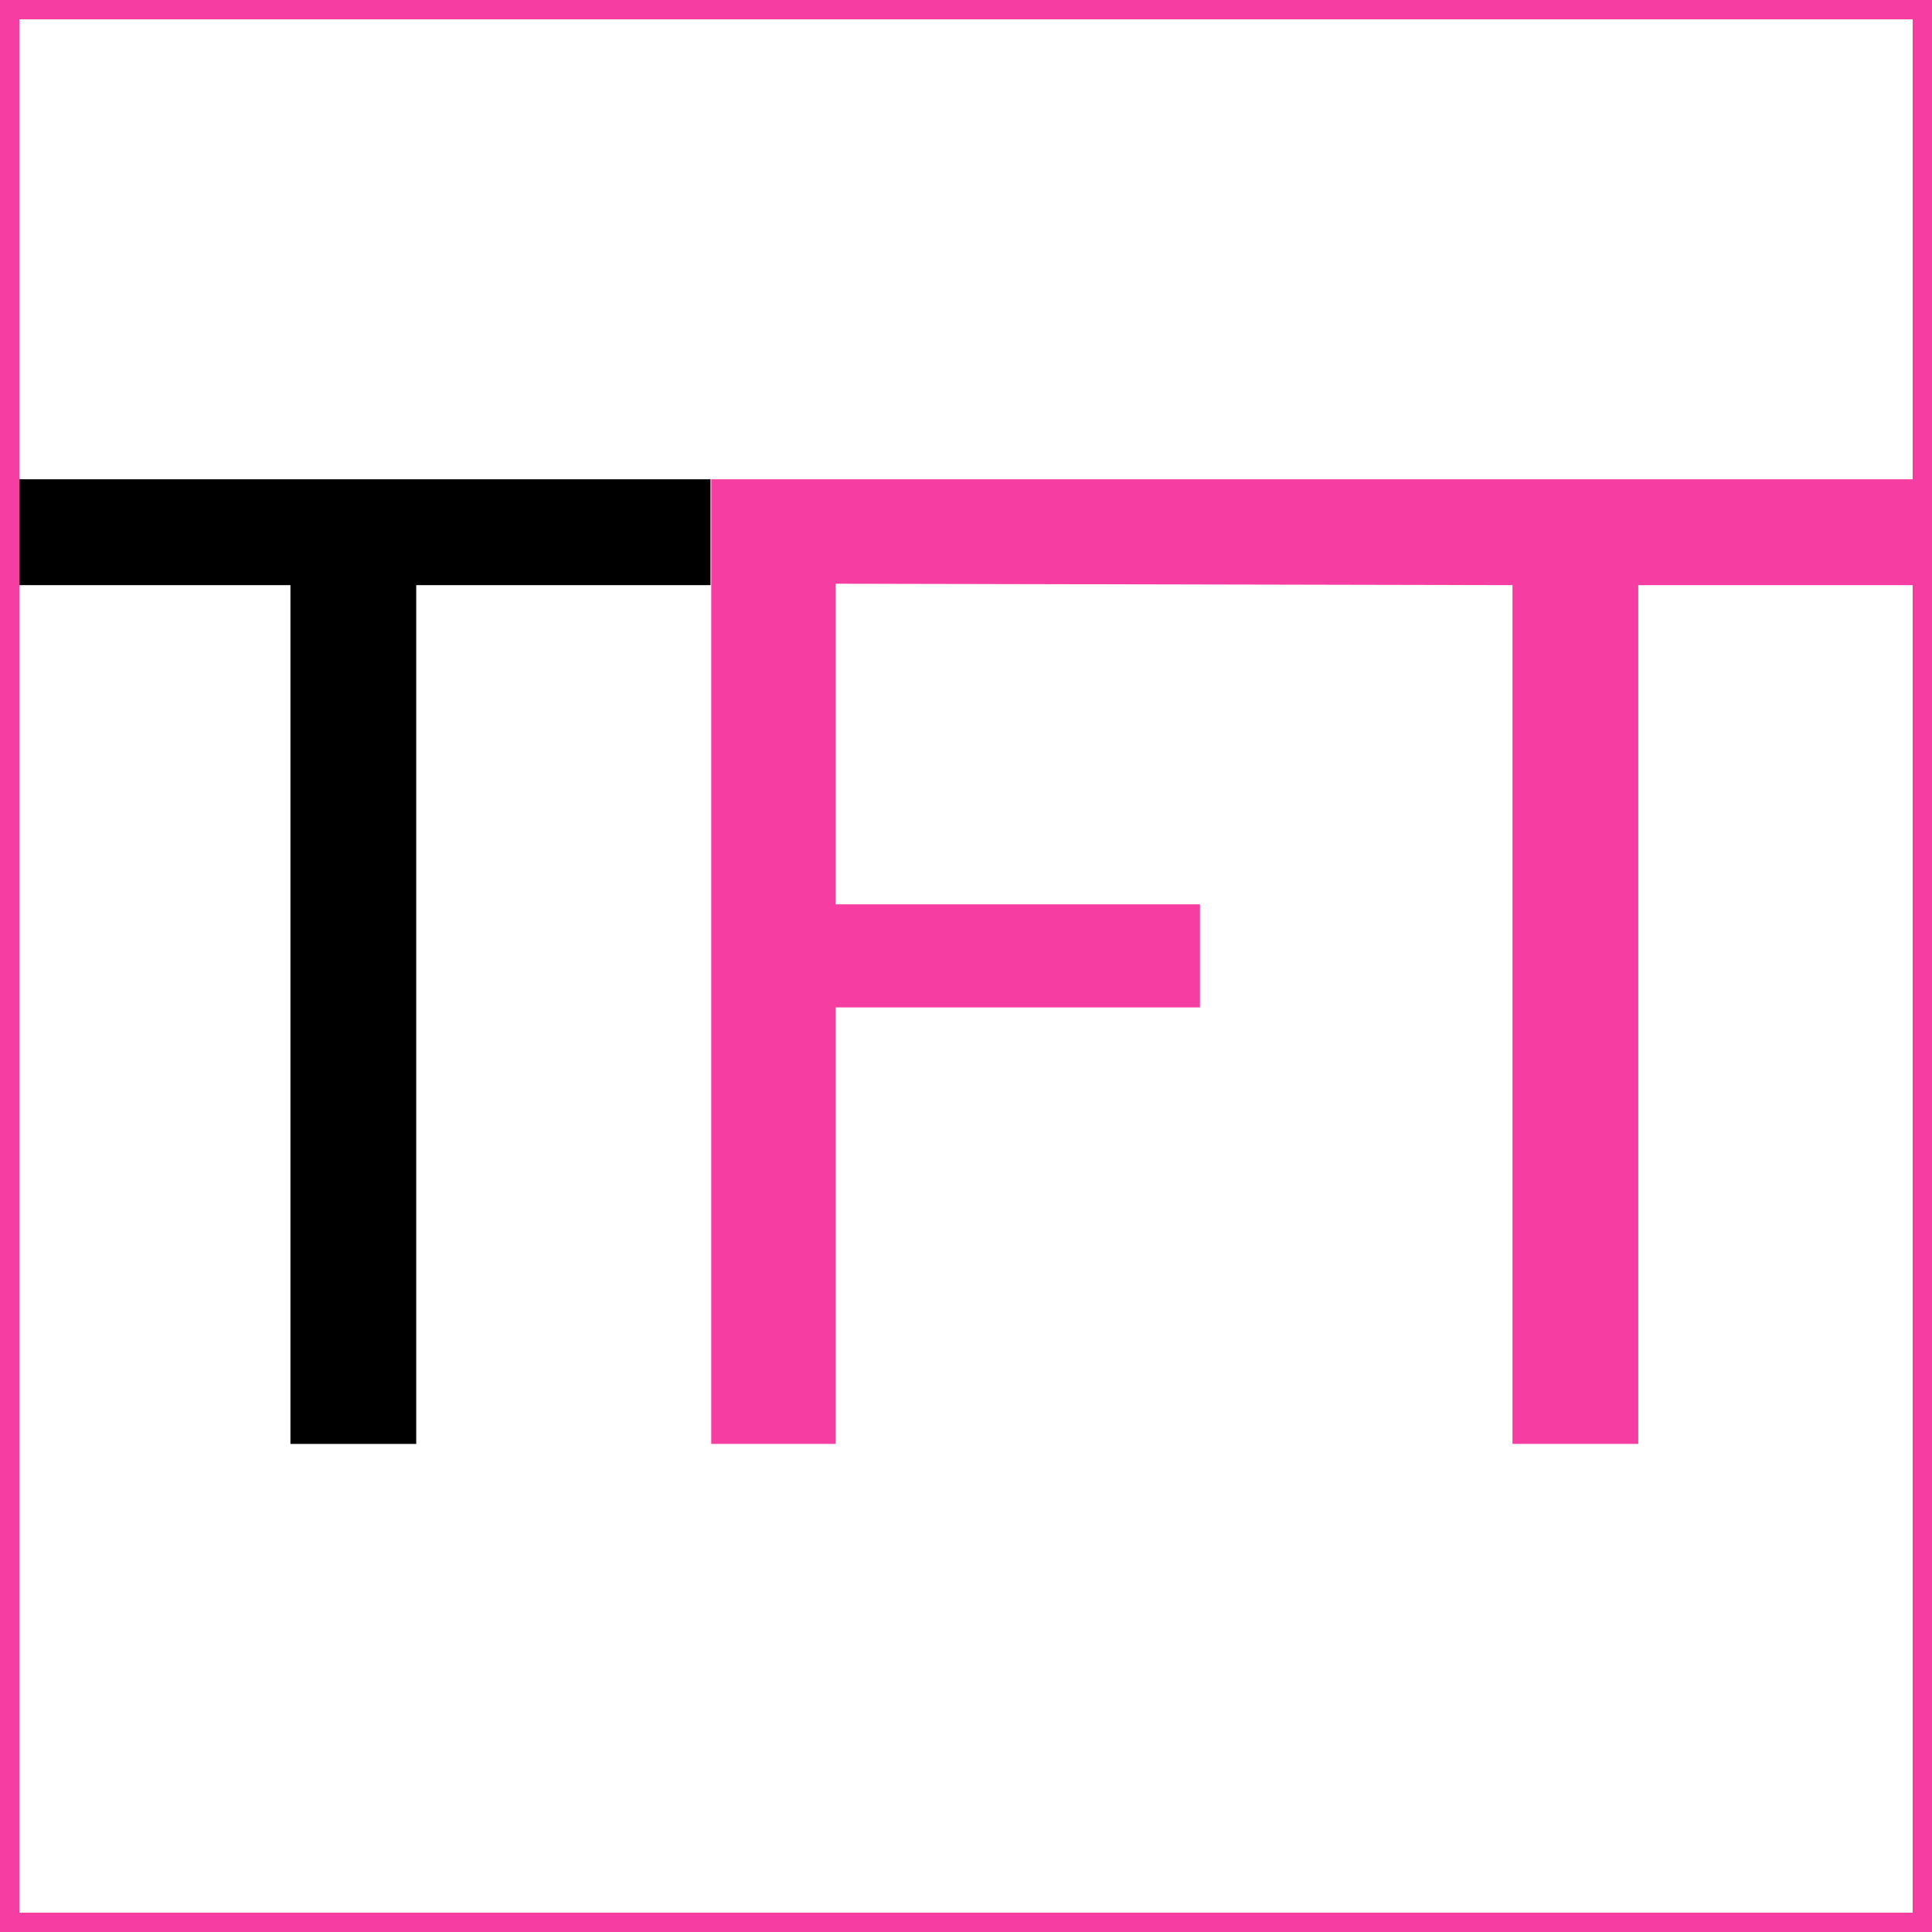
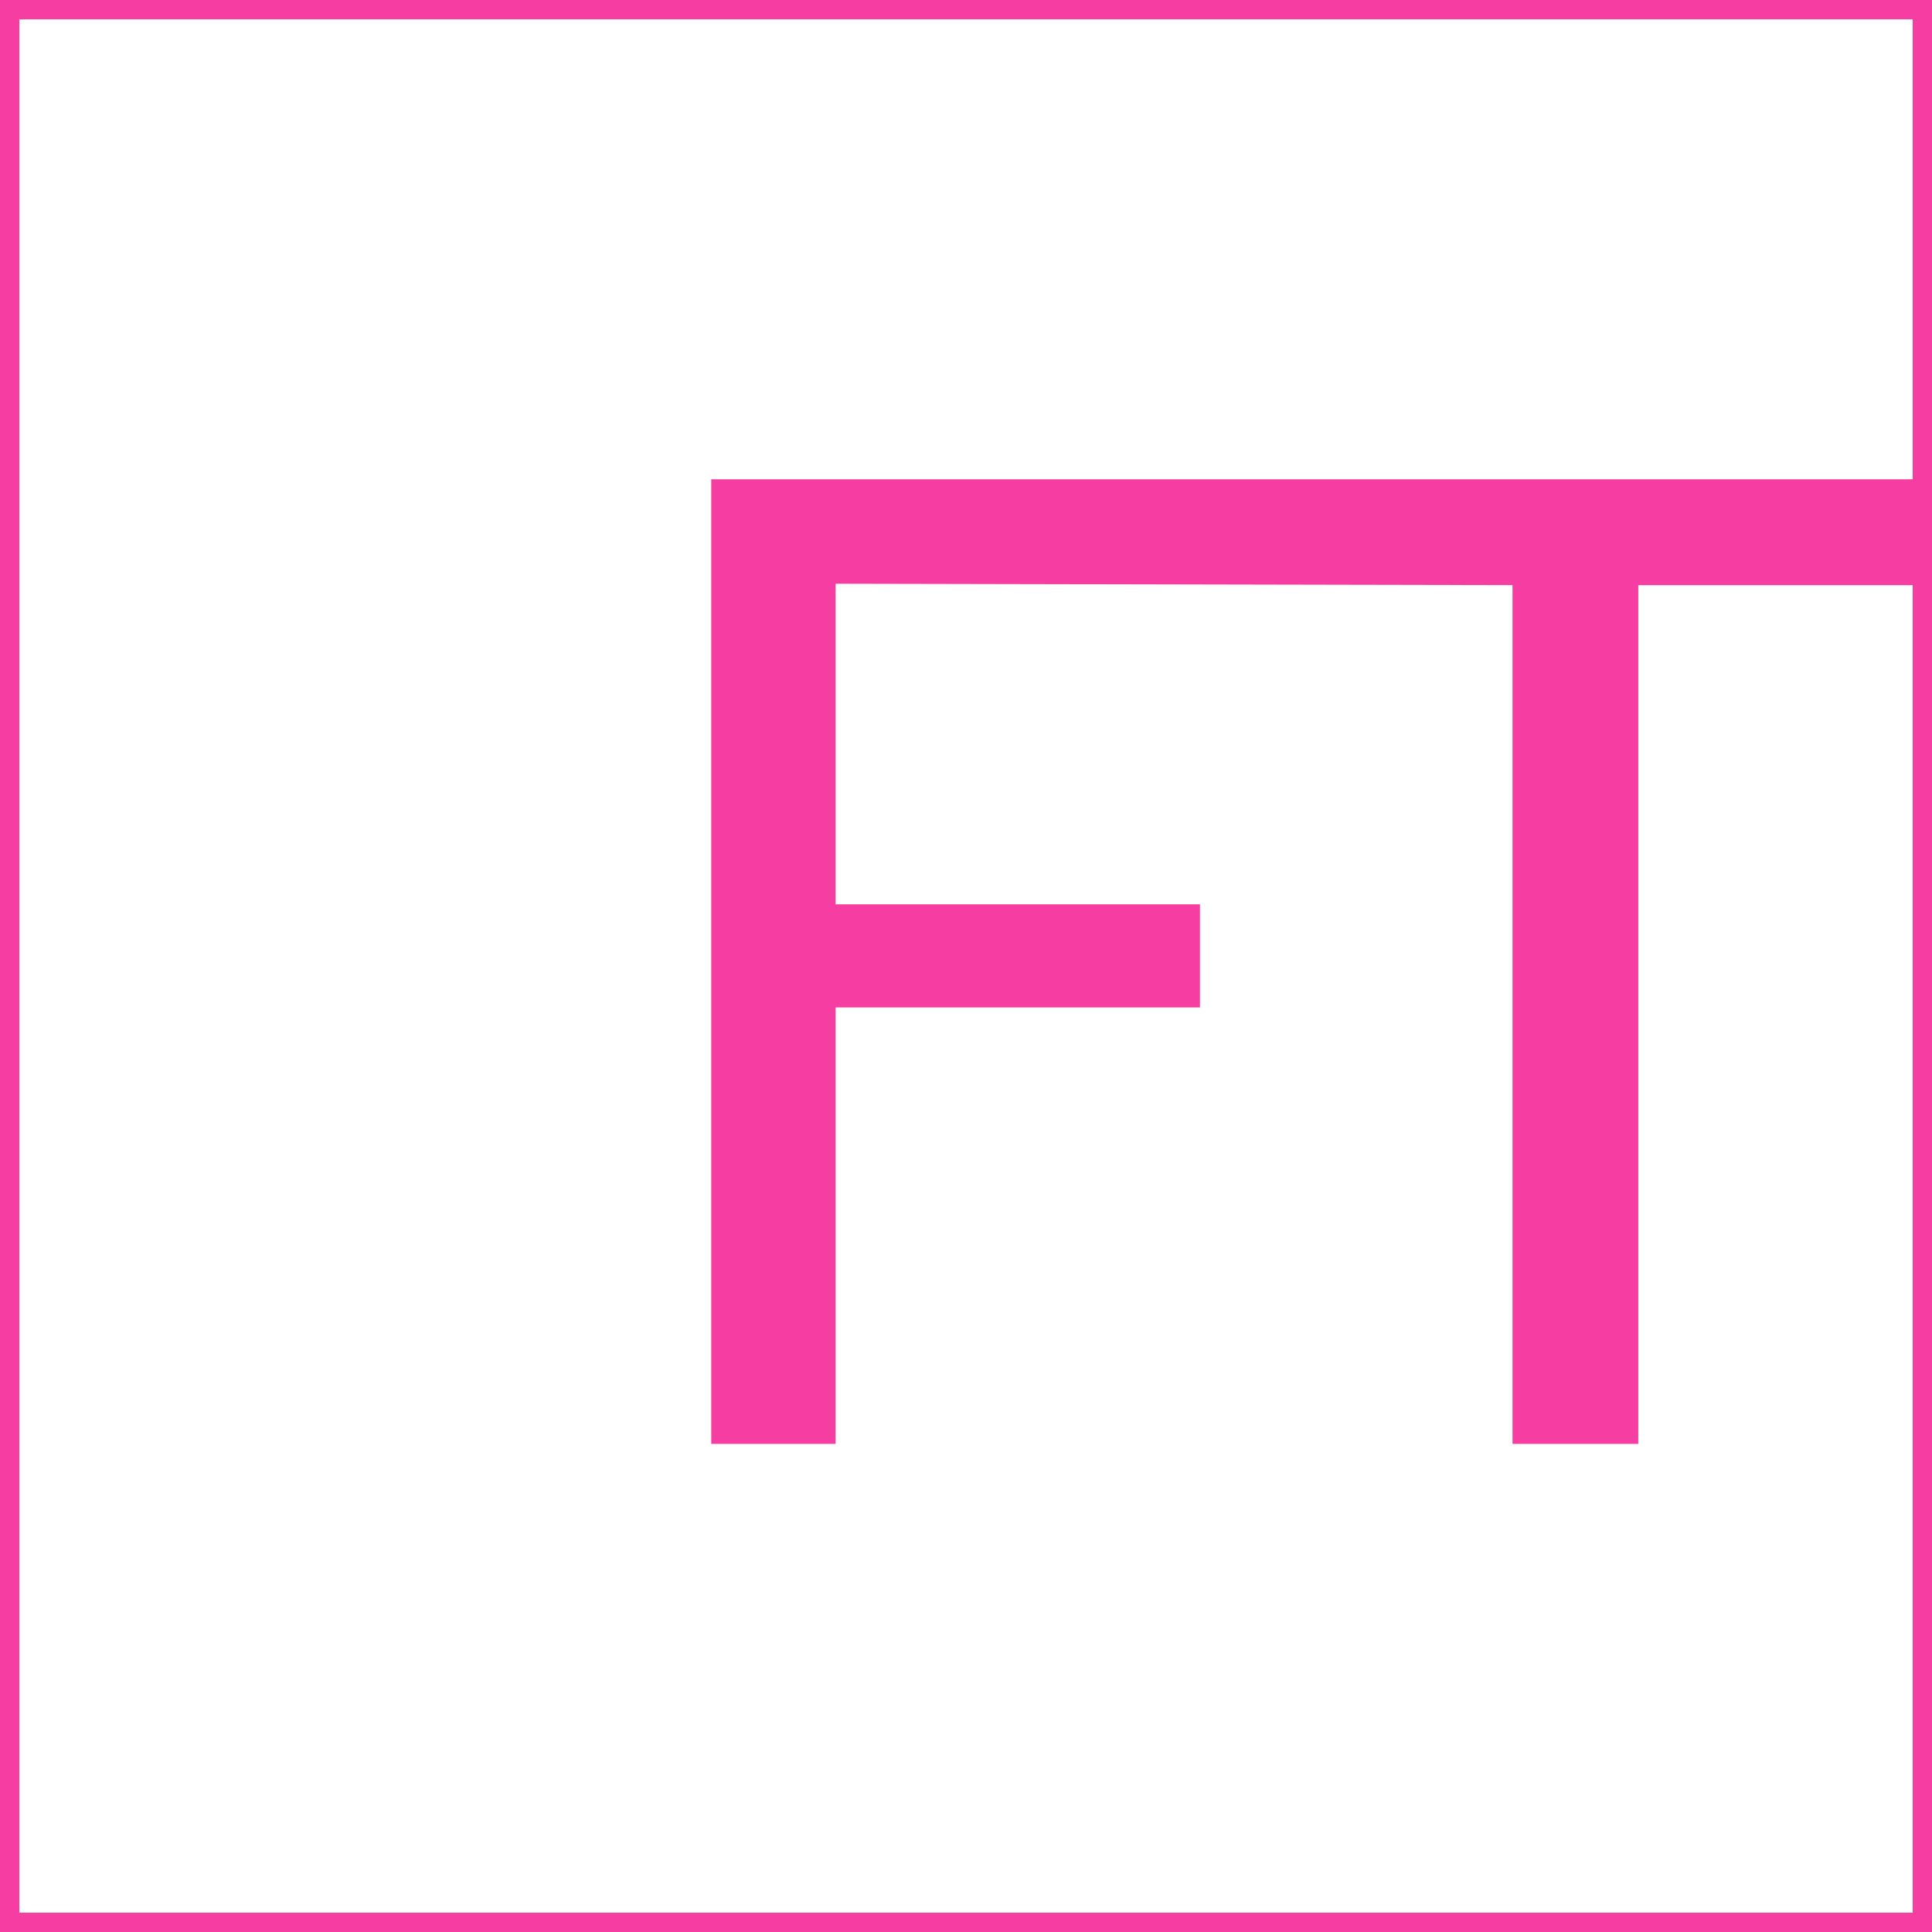
<svg xmlns="http://www.w3.org/2000/svg" id="Layer_1" data-name="Layer 1" viewBox="0 0 300 300">
  <defs>
    <style>
      .cls-1 {
        fill: #f63da1;
      }

      .cls-2 {
        fill: #fff;
      }
    </style>
  </defs>
-   <rect class="cls-2" width="300" height="300" />
  <polygon class="cls-1" points="110.44 74.42 110.44 224.21 129.75 224.21 129.75 156.43 186.33 156.43 186.33 140.42 129.75 140.42 129.75 90.64 234.86 90.86 234.86 224.21 254.39 224.21 254.39 90.86 297 90.86 297 74.42 110.44 74.42" />
-   <polygon points="45.1 90.86 45.1 224.21 64.63 224.21 64.63 90.86 110.33 90.86 110.33 74.42 3 74.42 3 90.86 45.1 90.86" />
  <path class="cls-1" d="m297,3v294H3V3h294m3-3H0v300h300V0h0Z" />
</svg>